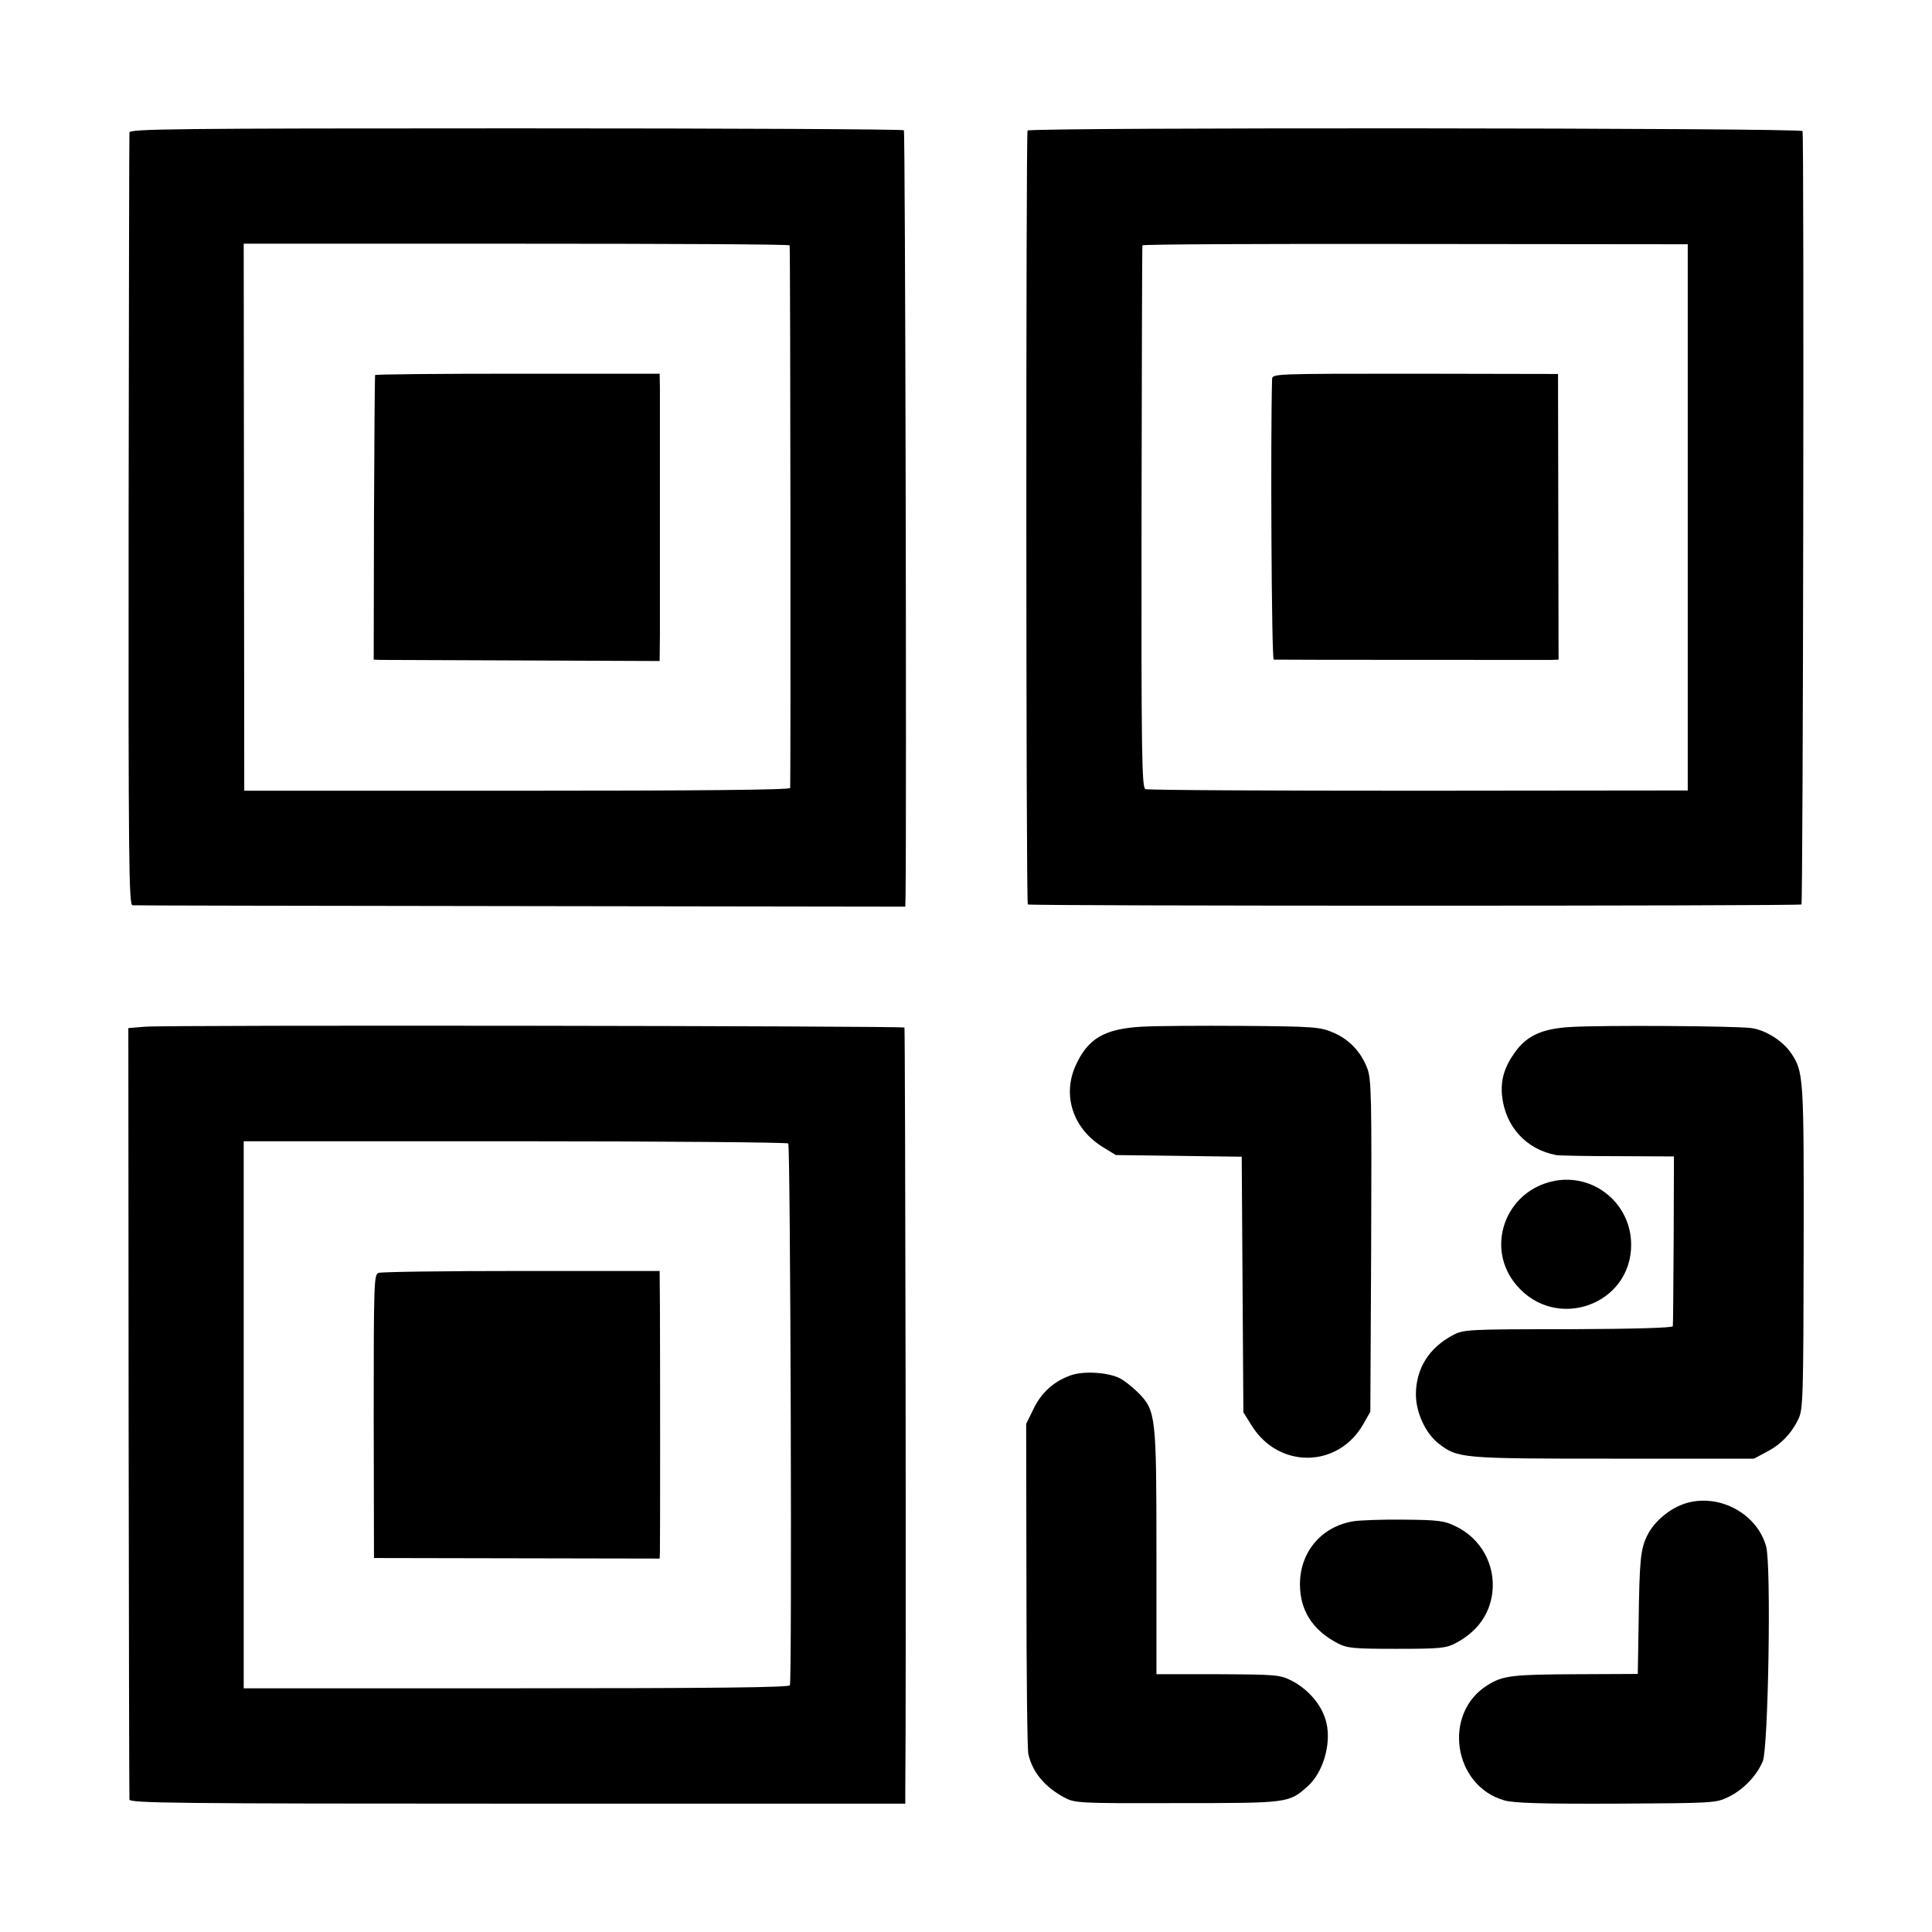
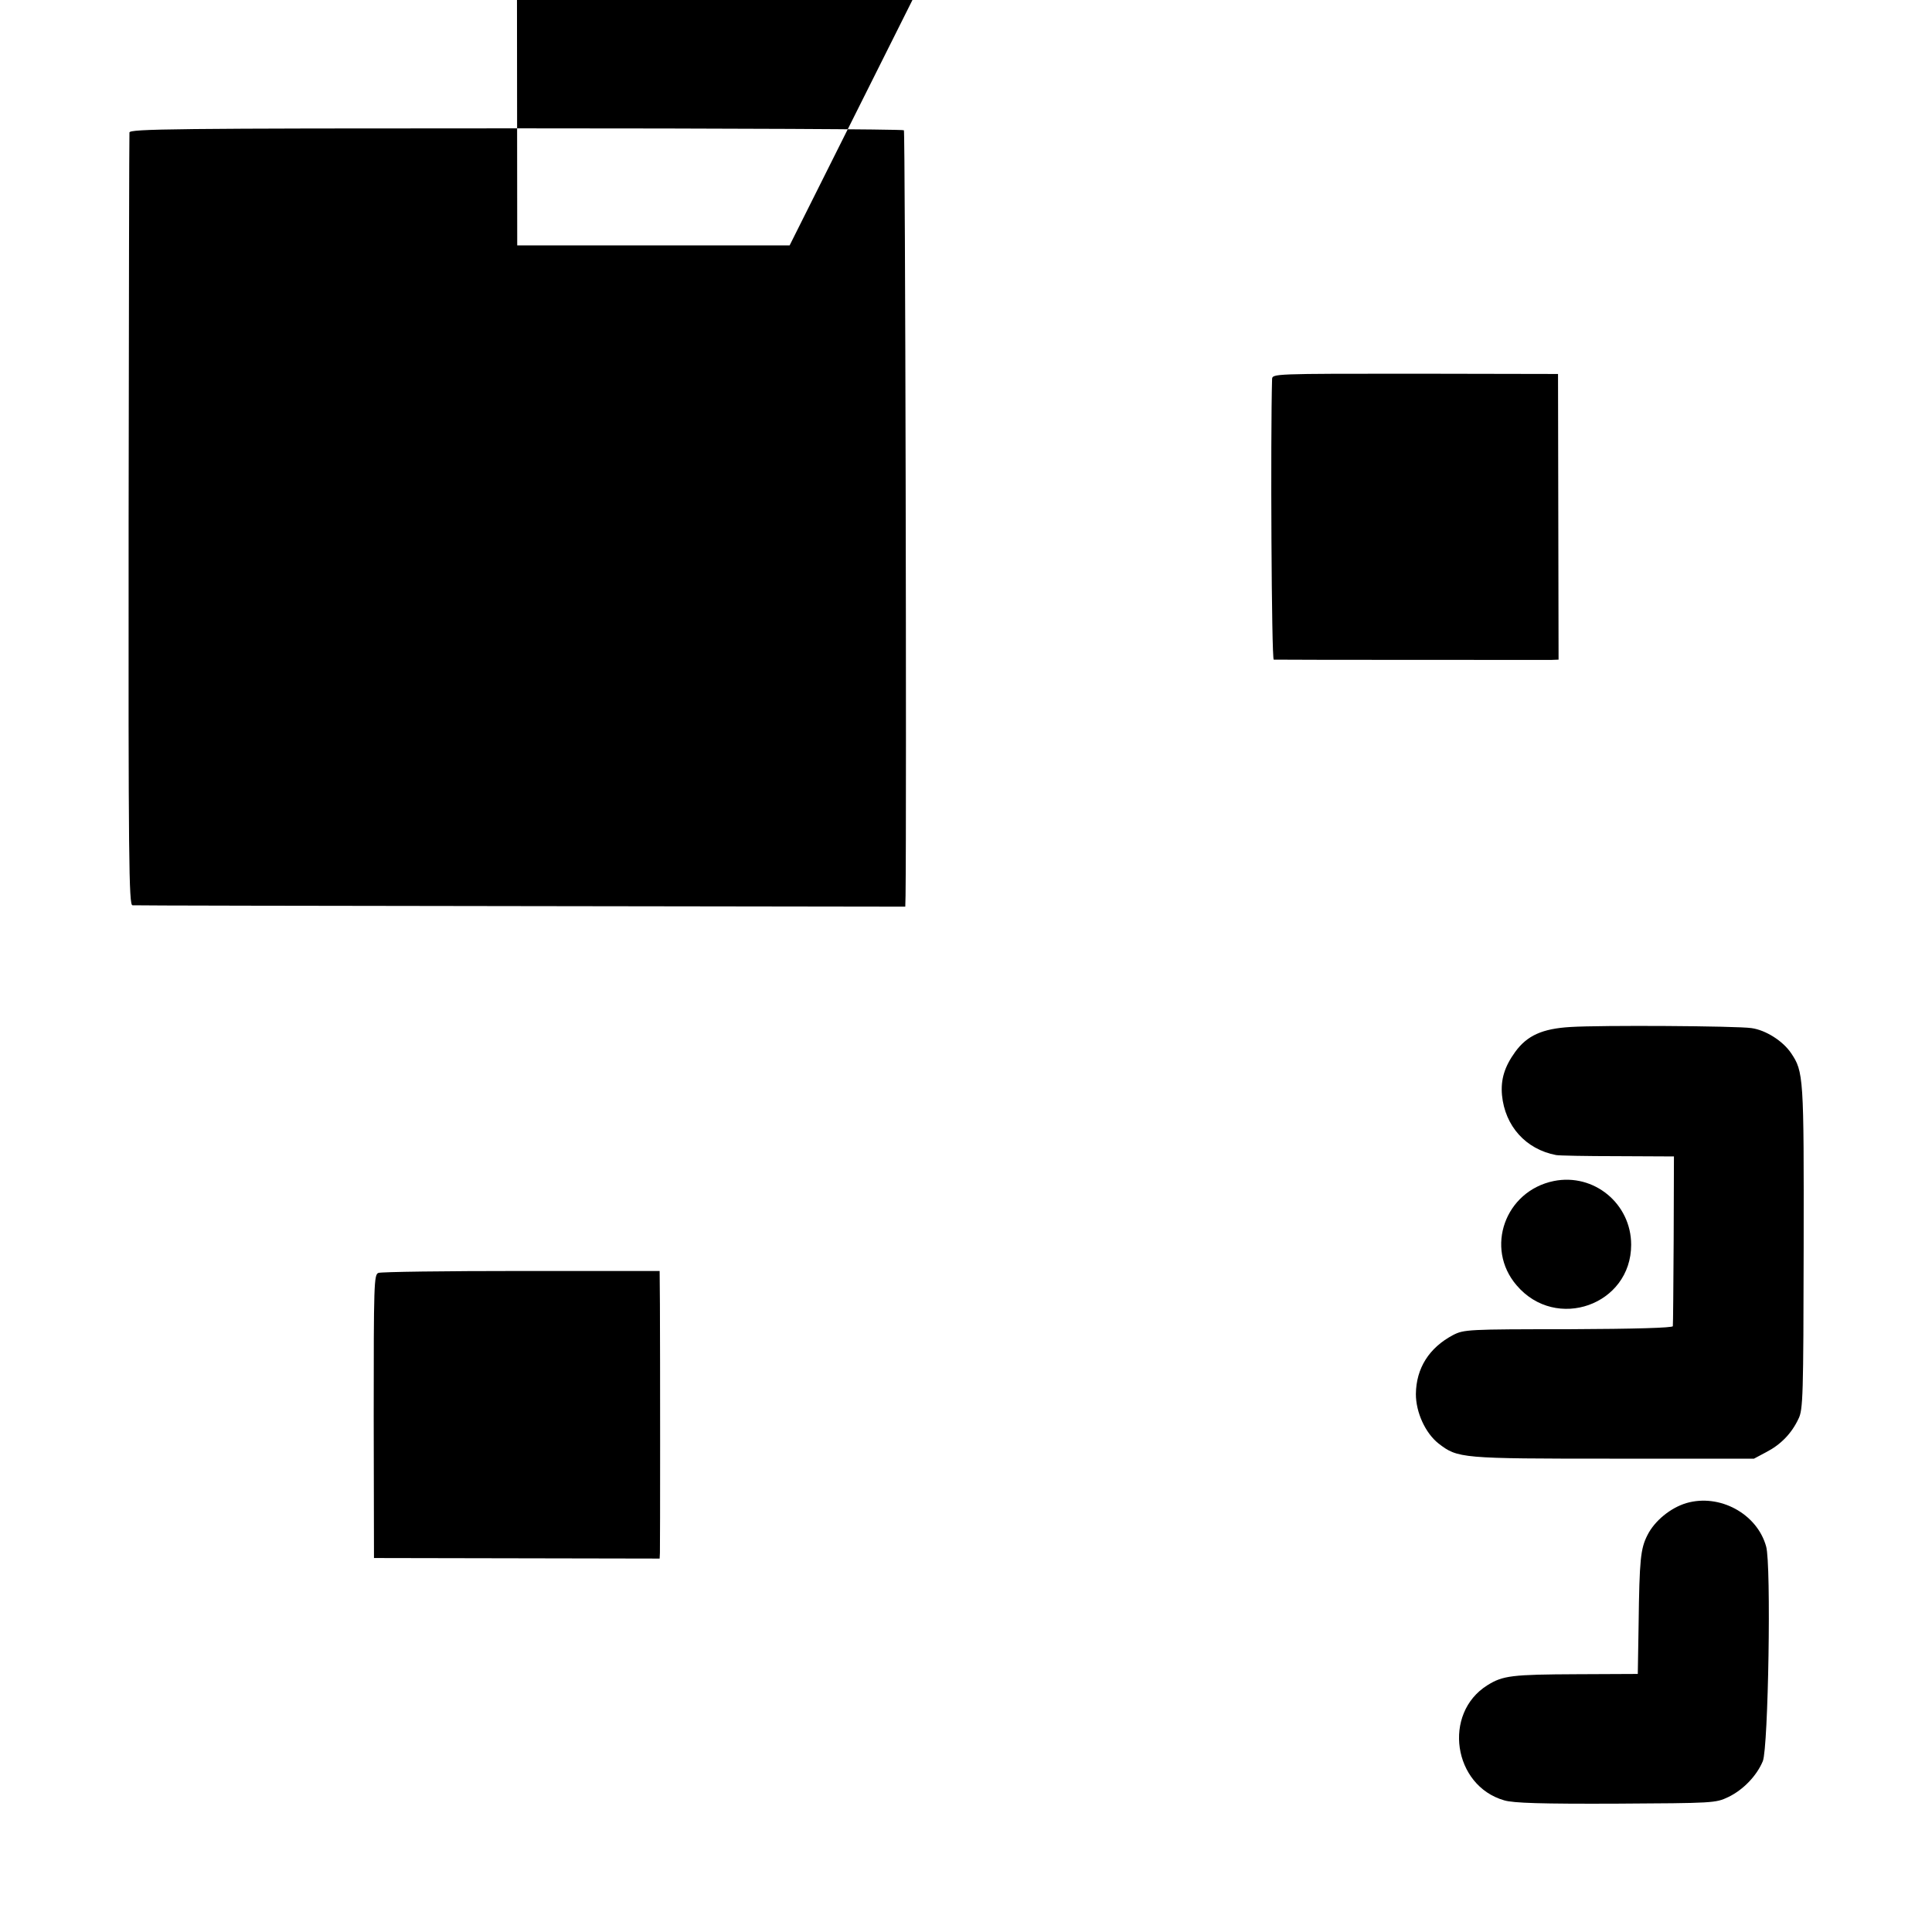
<svg xmlns="http://www.w3.org/2000/svg" version="1.0" width="700pt" height="700pt" viewBox="0 0 700 700" preserveAspectRatio="xMidYMid meet">
  <g transform="translate(0,700) scale(0.1,-0.1)" fill="#000000" stroke="none">
-     <path d="M469 6520 c-1 -8 -2 -642 -3 -1407 -1 -1232 1 -1393 14 -1393 8 -1 642 -2 1407 -3 l1393 -2 1 40 c4 302 -1 2769 -6 2773 -4 4 -636 7 -1406 7 -1239 0 -1399 -2 -1400 -15z m2392 -409 c3 -16 4 -1957 2 -1966 -2 -7 -341 -10 -991 -10 l-987 0 -1 991 -1 991 988 0 c544 0 989 -2 990 -6z" />
+     <path d="M469 6520 c-1 -8 -2 -642 -3 -1407 -1 -1232 1 -1393 14 -1393 8 -1 642 -2 1407 -3 l1393 -2 1 40 c4 302 -1 2769 -6 2773 -4 4 -636 7 -1406 7 -1239 0 -1399 -2 -1400 -15z m2392 -409 l-987 0 -1 991 -1 991 988 0 c544 0 989 -2 990 -6z" />
    <path d="M1359 5641 c-1 -3 -3 -237 -4 -518 l-1 -513 25 -1 c14 0 248 -1 519 -2 l492 -2 1 95 c0 128 0 832 0 896 l-1 50 -515 0 c-283 0 -516 -2 -516 -5z" />
-     <path d="M3723 6527 c-6 -10 -6 -2797 1 -2804 6 -6 2792 -6 2803 0 6 4 10 2753 4 2802 -1 12 -2800 14 -2808 2z m2392 -1402 l0 -989 -975 -1 c-536 0 -982 2 -990 6 -13 6 -15 125 -14 986 1 538 2 981 3 984 1 4 445 6 989 5 l987 -1 0 -990z" />
    <path d="M4609 5626 c-6 -206 -2 -1016 6 -1016 13 -1 973 -1 1006 -1 l26 1 -1 518 -1 517 -517 1 c-517 0 -518 0 -519 -20z" />
-     <path d="M525 3280 l-60 -5 1 -1390 c1 -765 2 -1397 3 -1405 1 -13 164 -15 1406 -15 l1405 0 0 45 c4 322 0 2763 -3 2767 -7 6 -2674 10 -2752 3z m2331 -423 c8 -7 14 -1941 6 -1963 -2 -8 -273 -11 -991 -11 l-988 0 0 991 0 991 983 0 c541 0 986 -4 990 -8z" />
    <path d="M1371 2388 c-16 -6 -17 -38 -17 -520 l1 -513 518 -1 517 -1 1 21 c1 25 1 731 0 901 l-1 120 -501 0 c-275 0 -508 -3 -518 -7z" />
-     <path d="M4135 3280 c-134 -8 -193 -43 -237 -139 -50 -109 -11 -229 96 -296 l49 -30 228 -3 228 -3 3 -463 3 -463 30 -48 c98 -158 314 -155 405 6 l25 44 3 600 c2 539 1 604 -14 644 -23 60 -65 105 -124 130 -47 20 -68 22 -328 24 -152 1 -317 0 -367 -3z" />
    <path d="M5690 3279 c-102 -6 -157 -31 -200 -90 -39 -54 -53 -100 -48 -157 11 -112 86 -196 196 -217 9 -2 109 -4 222 -4 l205 -1 -1 -302 c-1 -167 -2 -307 -3 -313 -1 -6 -135 -10 -379 -11 -363 0 -378 -1 -417 -21 -87 -46 -134 -120 -135 -214 0 -66 34 -141 82 -179 70 -54 80 -55 633 -55 l510 0 45 24 c52 27 91 67 116 120 17 33 18 84 19 621 1 621 0 637 -46 705 -30 44 -92 83 -143 90 -54 8 -548 11 -656 4z" />
    <path d="M5630 2721 c-177 -36 -251 -243 -135 -378 143 -168 415 -71 415 147 0 149 -135 260 -280 231z" />
-     <path d="M3877 2016 c-60 -22 -104 -62 -132 -120 l-27 -55 1 -584 c0 -321 3 -597 7 -613 15 -65 59 -118 129 -156 39 -21 48 -22 410 -21 404 0 404 0 472 60 56 49 87 153 69 230 -14 62 -63 121 -127 154 -42 21 -56 22 -266 23 l-223 0 0 441 c0 495 -2 513 -65 578 -20 20 -50 44 -67 53 -43 22 -134 28 -181 10z" />
    <path d="M6110 1554 c-57 -17 -115 -64 -141 -116 -25 -49 -29 -88 -32 -323 l-3 -180 -219 -1 c-238 -1 -270 -5 -326 -40 -163 -102 -124 -364 61 -417 33 -10 137 -13 405 -12 353 2 361 2 407 24 54 26 103 77 125 130 20 48 31 713 12 778 -33 119 -169 192 -289 157z" />
-     <path d="M4903 1488 c-115 -19 -193 -111 -193 -228 0 -95 46 -166 135 -213 36 -19 57 -21 215 -21 158 0 179 2 215 21 77 41 122 103 132 182 12 101 -41 197 -133 241 -40 20 -63 23 -187 24 -78 1 -161 -2 -184 -6z" />
  </g>
</svg>